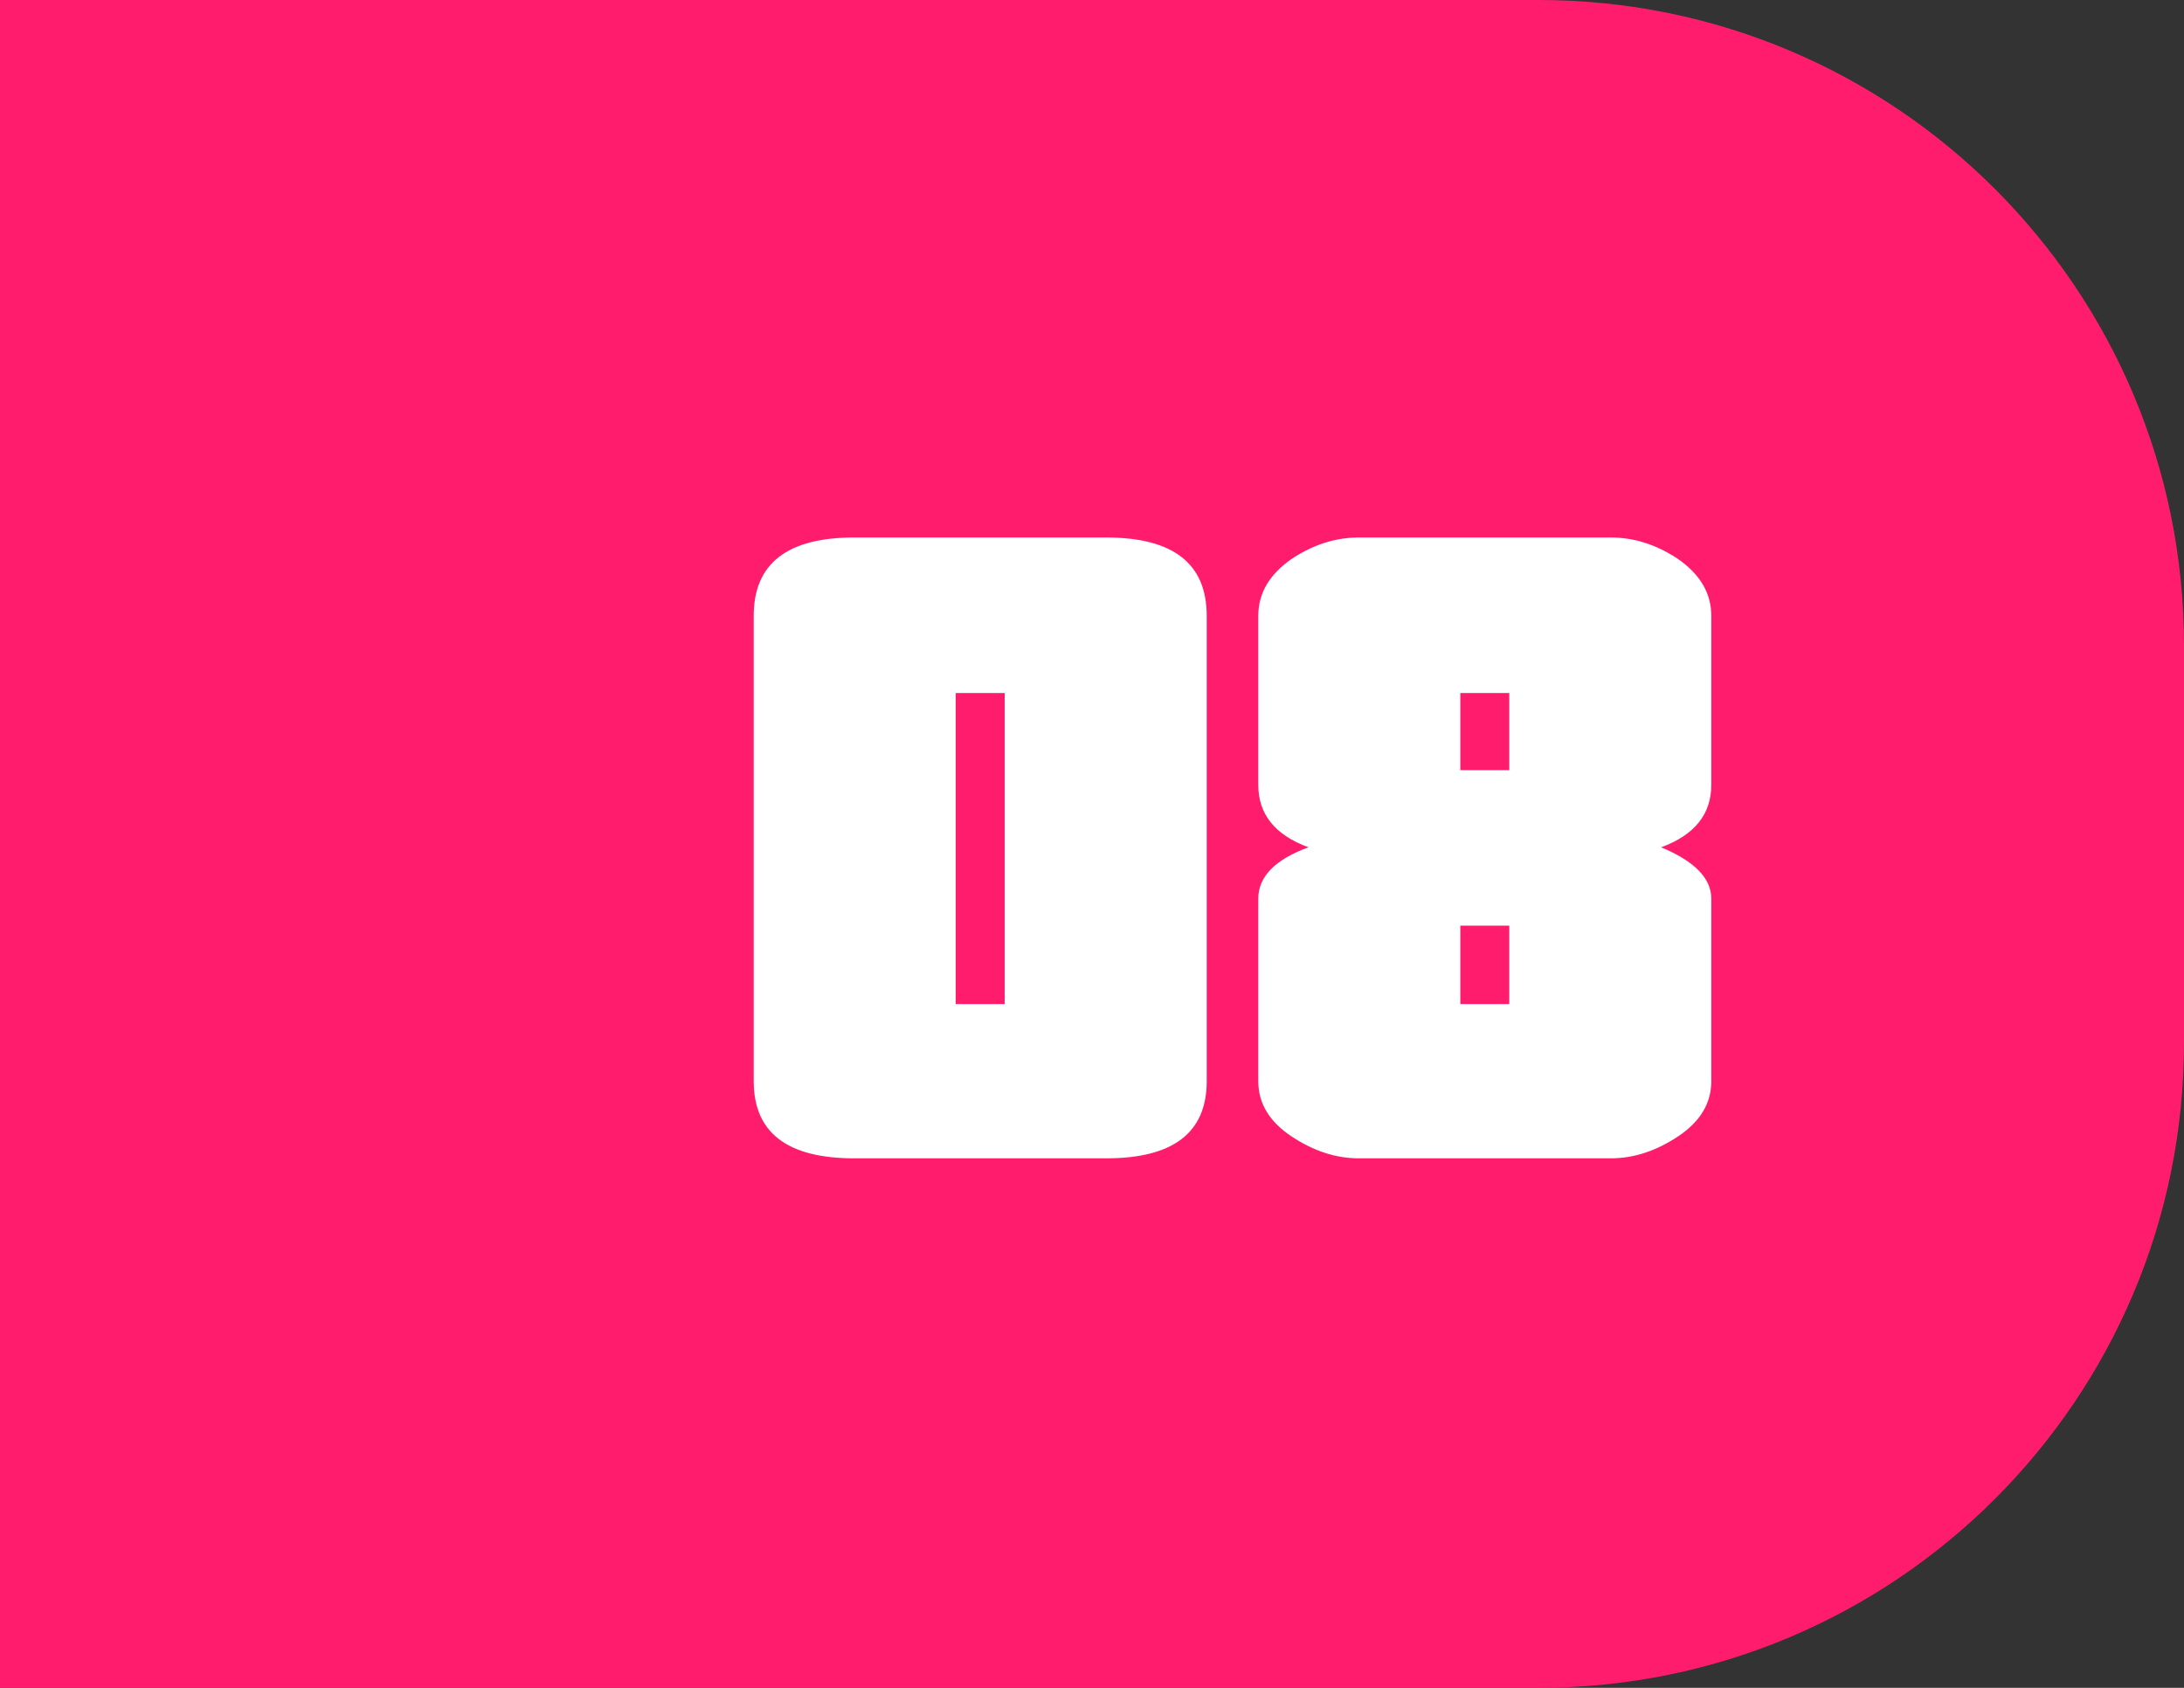
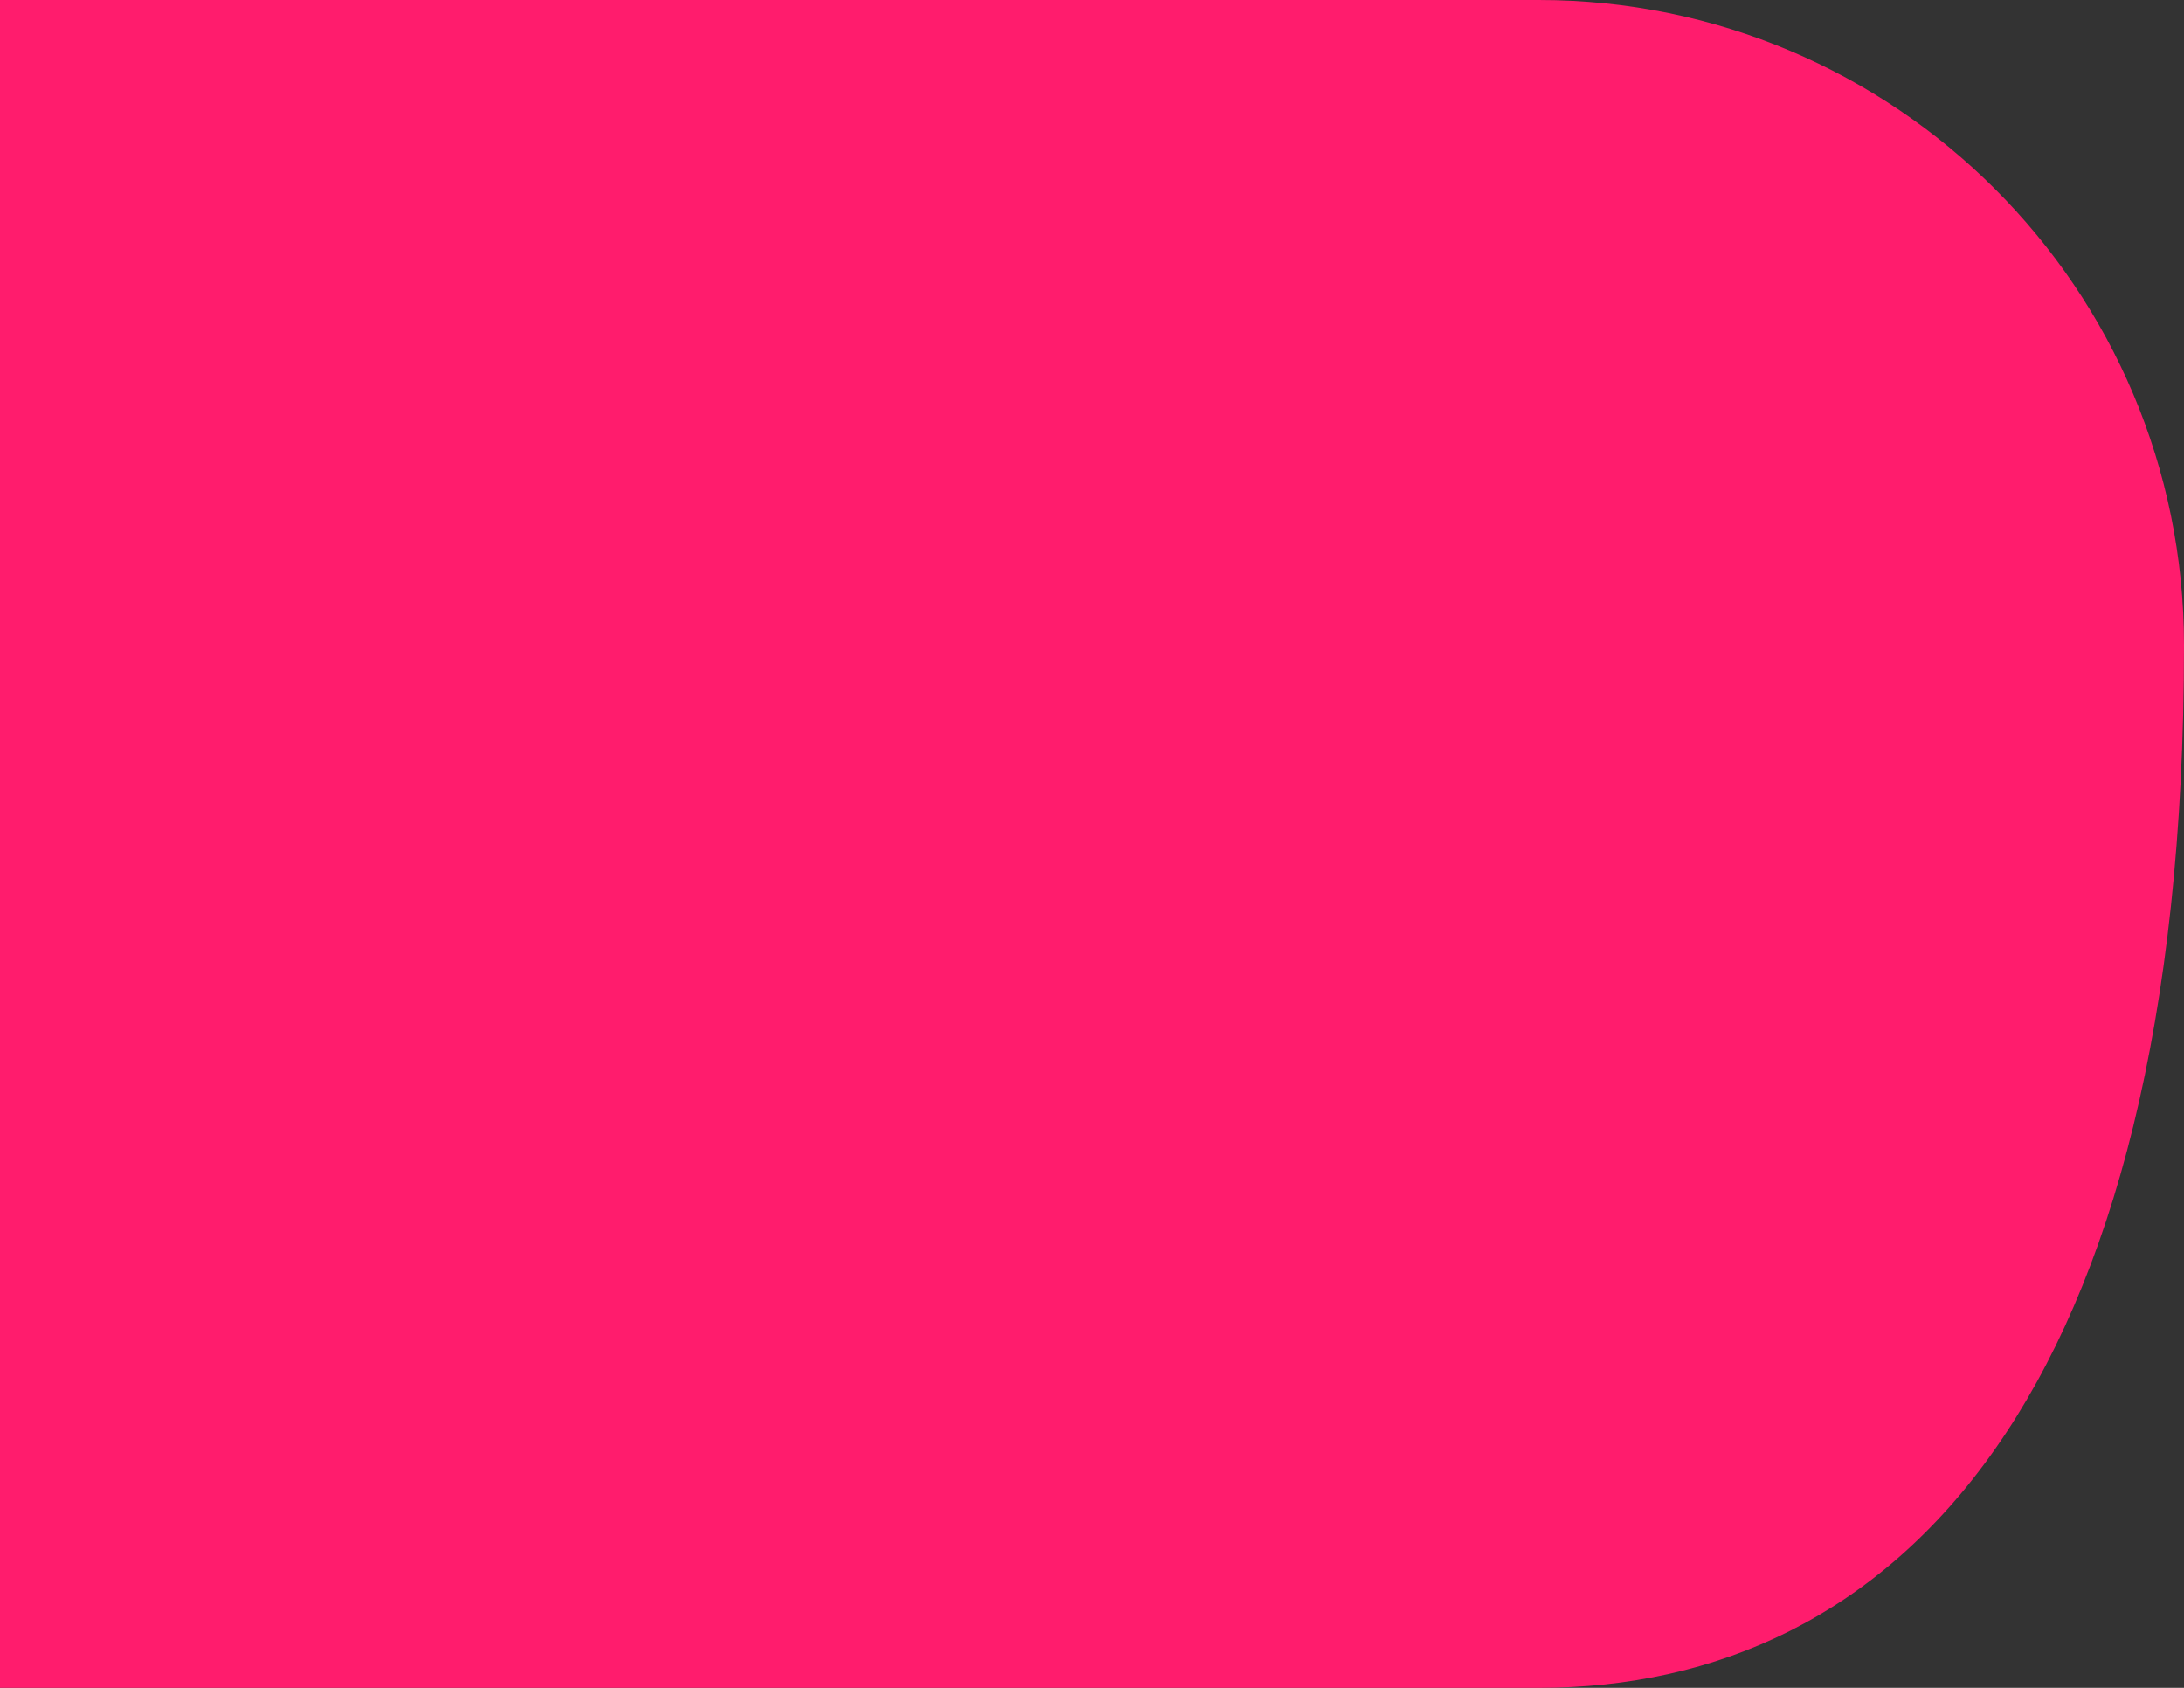
<svg xmlns="http://www.w3.org/2000/svg" width="66" height="51" viewBox="0 0 66 51" fill="none">
  <rect x="0" y="0" width="66" height="51" fill="#333333" stroke="none" />
-   <path d="M0 0H46.5C57.27 0 66 8.73 66 19.5V31.5C66 42.27 57.27 51 46.5 51H0V0Z" fill="#FF1C6D" />
-   <path d="M30.362 20.94H28.882V30.338H30.362V20.94ZM36.467 32.669C36.467 34.223 35.456 35 33.433 35H25.811C23.788 35 22.777 34.223 22.777 32.669V18.609C22.777 17.03 23.788 16.241 25.811 16.241H33.433C35.456 16.241 36.467 17.03 36.467 18.609V32.669ZM45.61 27.97H44.13V30.338H45.61V27.97ZM45.61 20.94H44.13V23.271H45.61V20.94ZM51.715 32.669C51.715 33.335 51.382 33.89 50.716 34.334C50.05 34.778 49.372 35 48.681 35H41.059C40.368 35 39.69 34.778 39.024 34.334C38.358 33.89 38.025 33.335 38.025 32.669V27.156C38.025 26.49 38.531 25.972 39.542 25.602C38.531 25.232 38.025 24.603 38.025 23.715V18.609C38.025 17.918 38.37 17.339 39.061 16.87C39.702 16.451 40.368 16.241 41.059 16.241H48.681C49.372 16.241 50.038 16.451 50.679 16.87C51.37 17.339 51.715 17.918 51.715 18.609V23.715C51.715 24.603 51.209 25.232 50.198 25.602C51.209 26.021 51.715 26.539 51.715 27.156V32.669Z" fill="white" />
+   <path d="M0 0H46.5C57.27 0 66 8.73 66 19.5C66 42.27 57.27 51 46.5 51H0V0Z" fill="#FF1C6D" />
</svg>